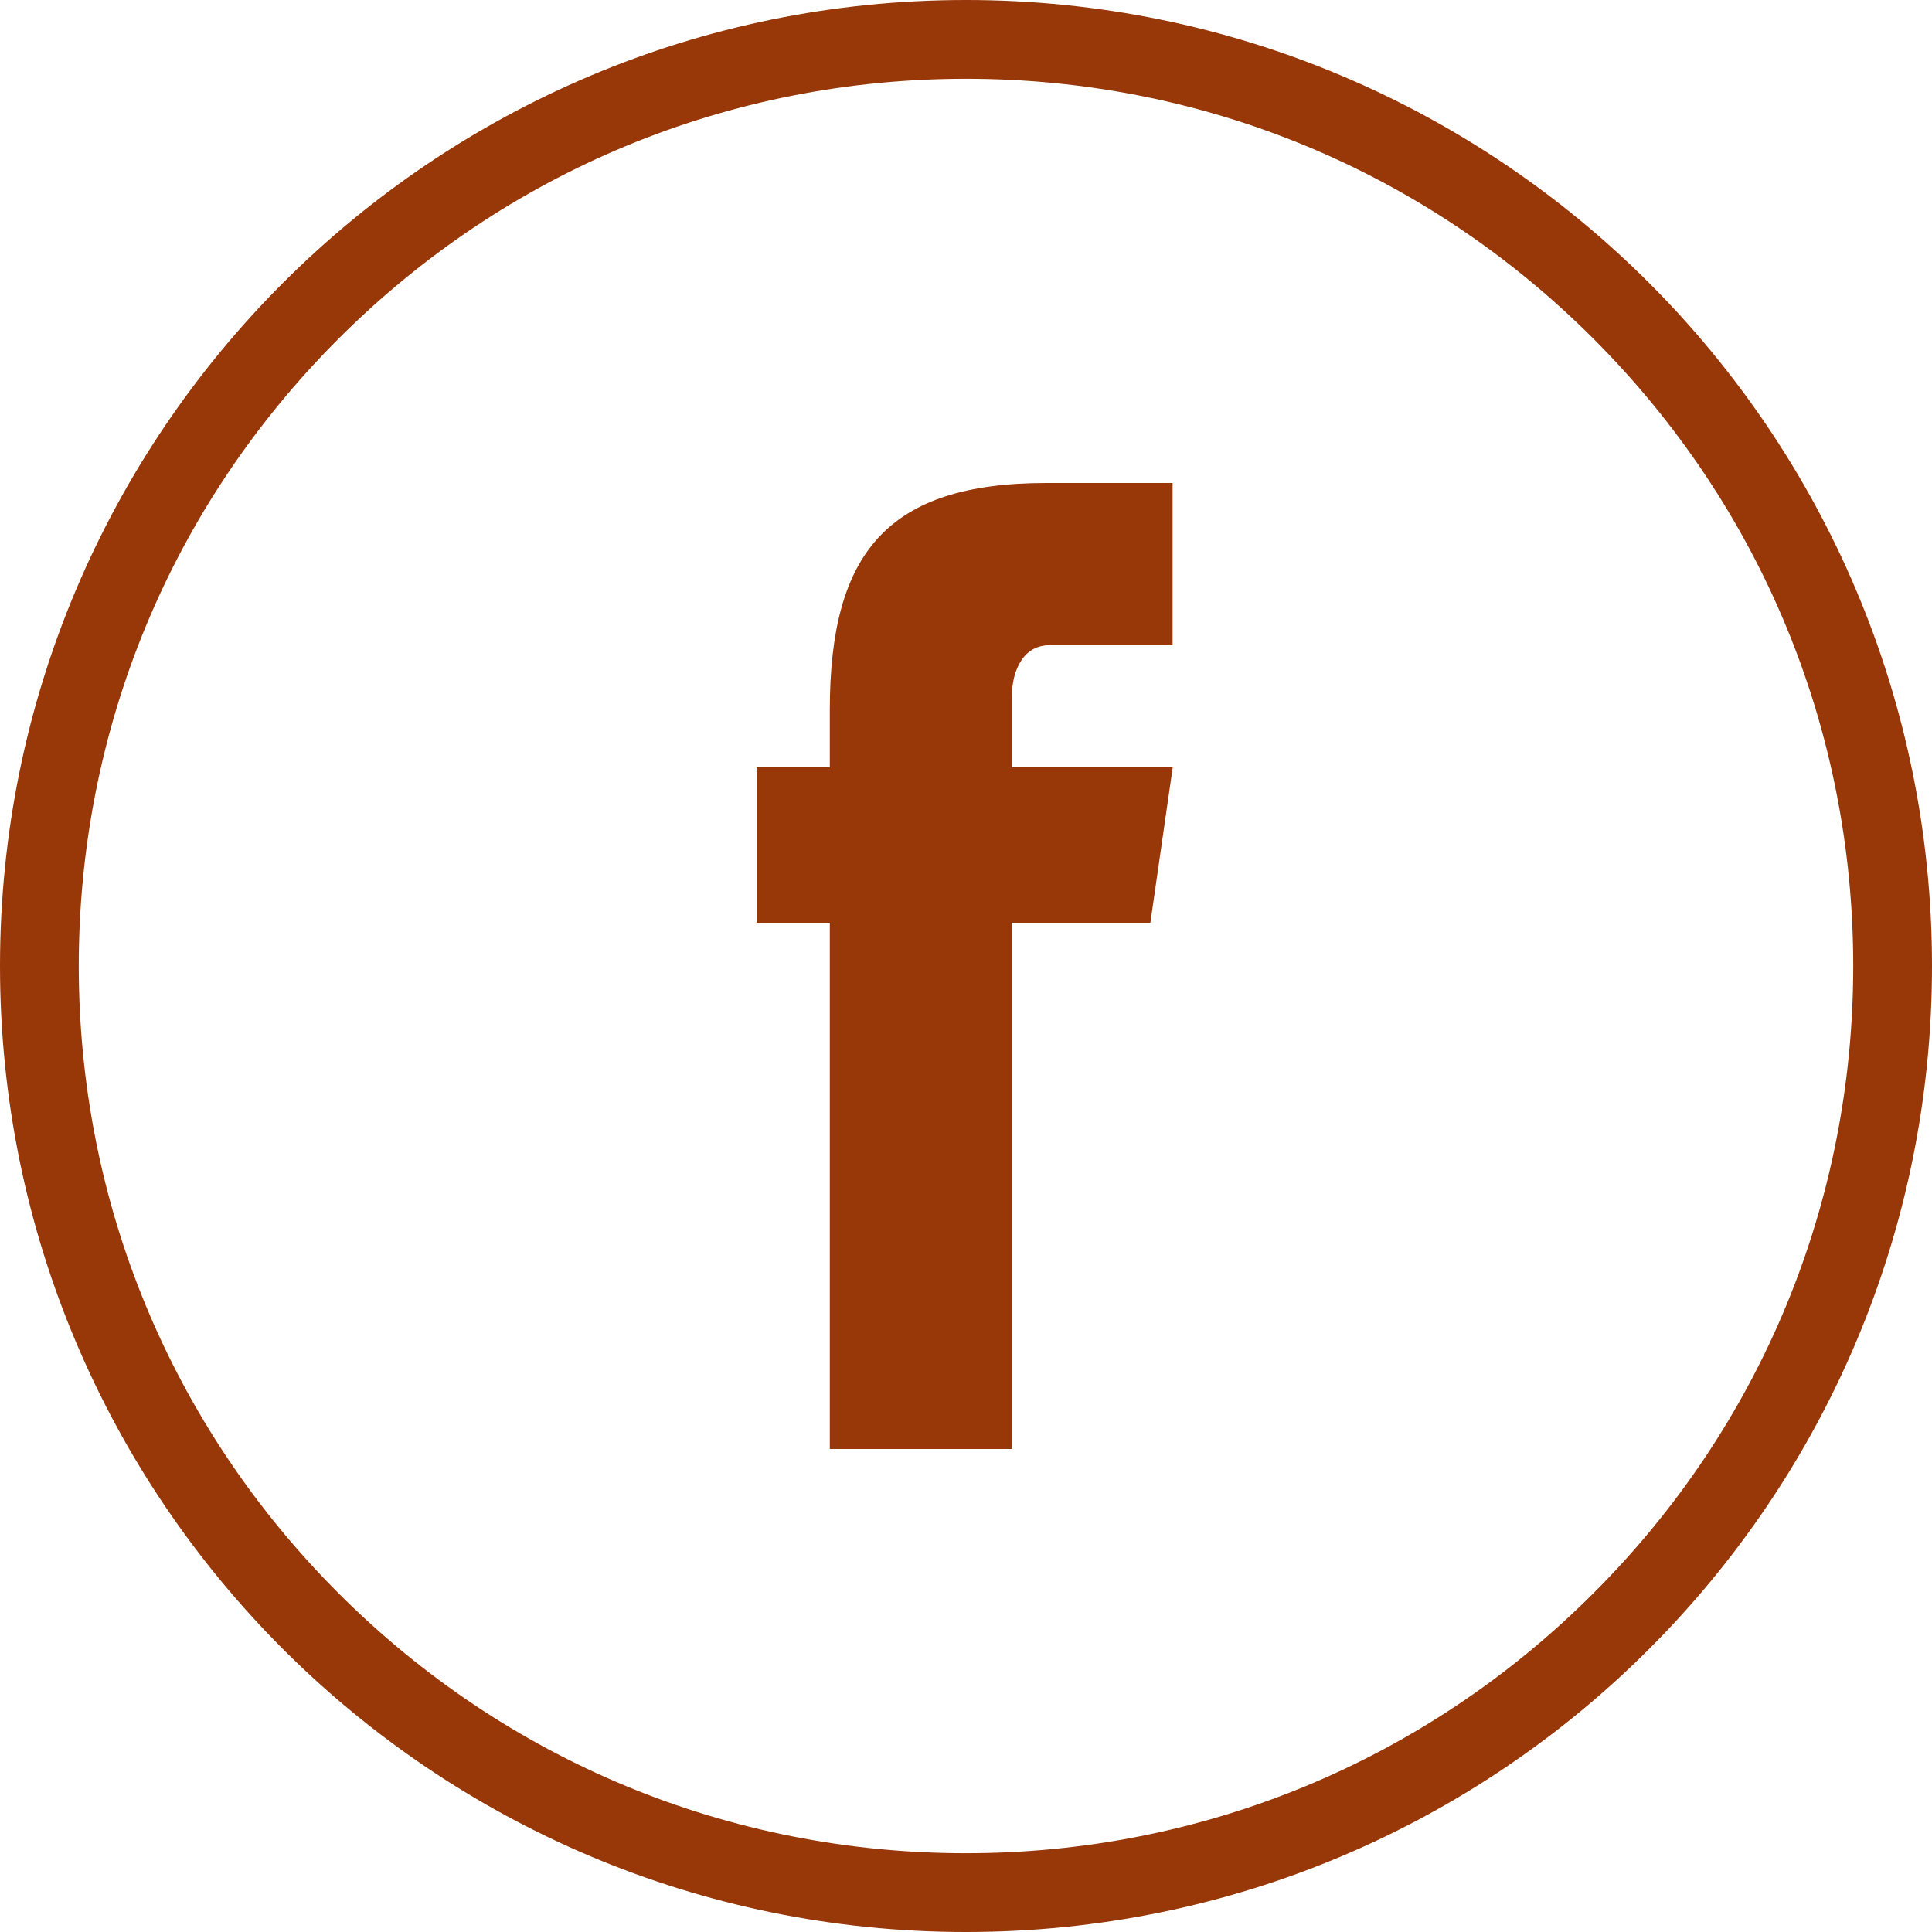
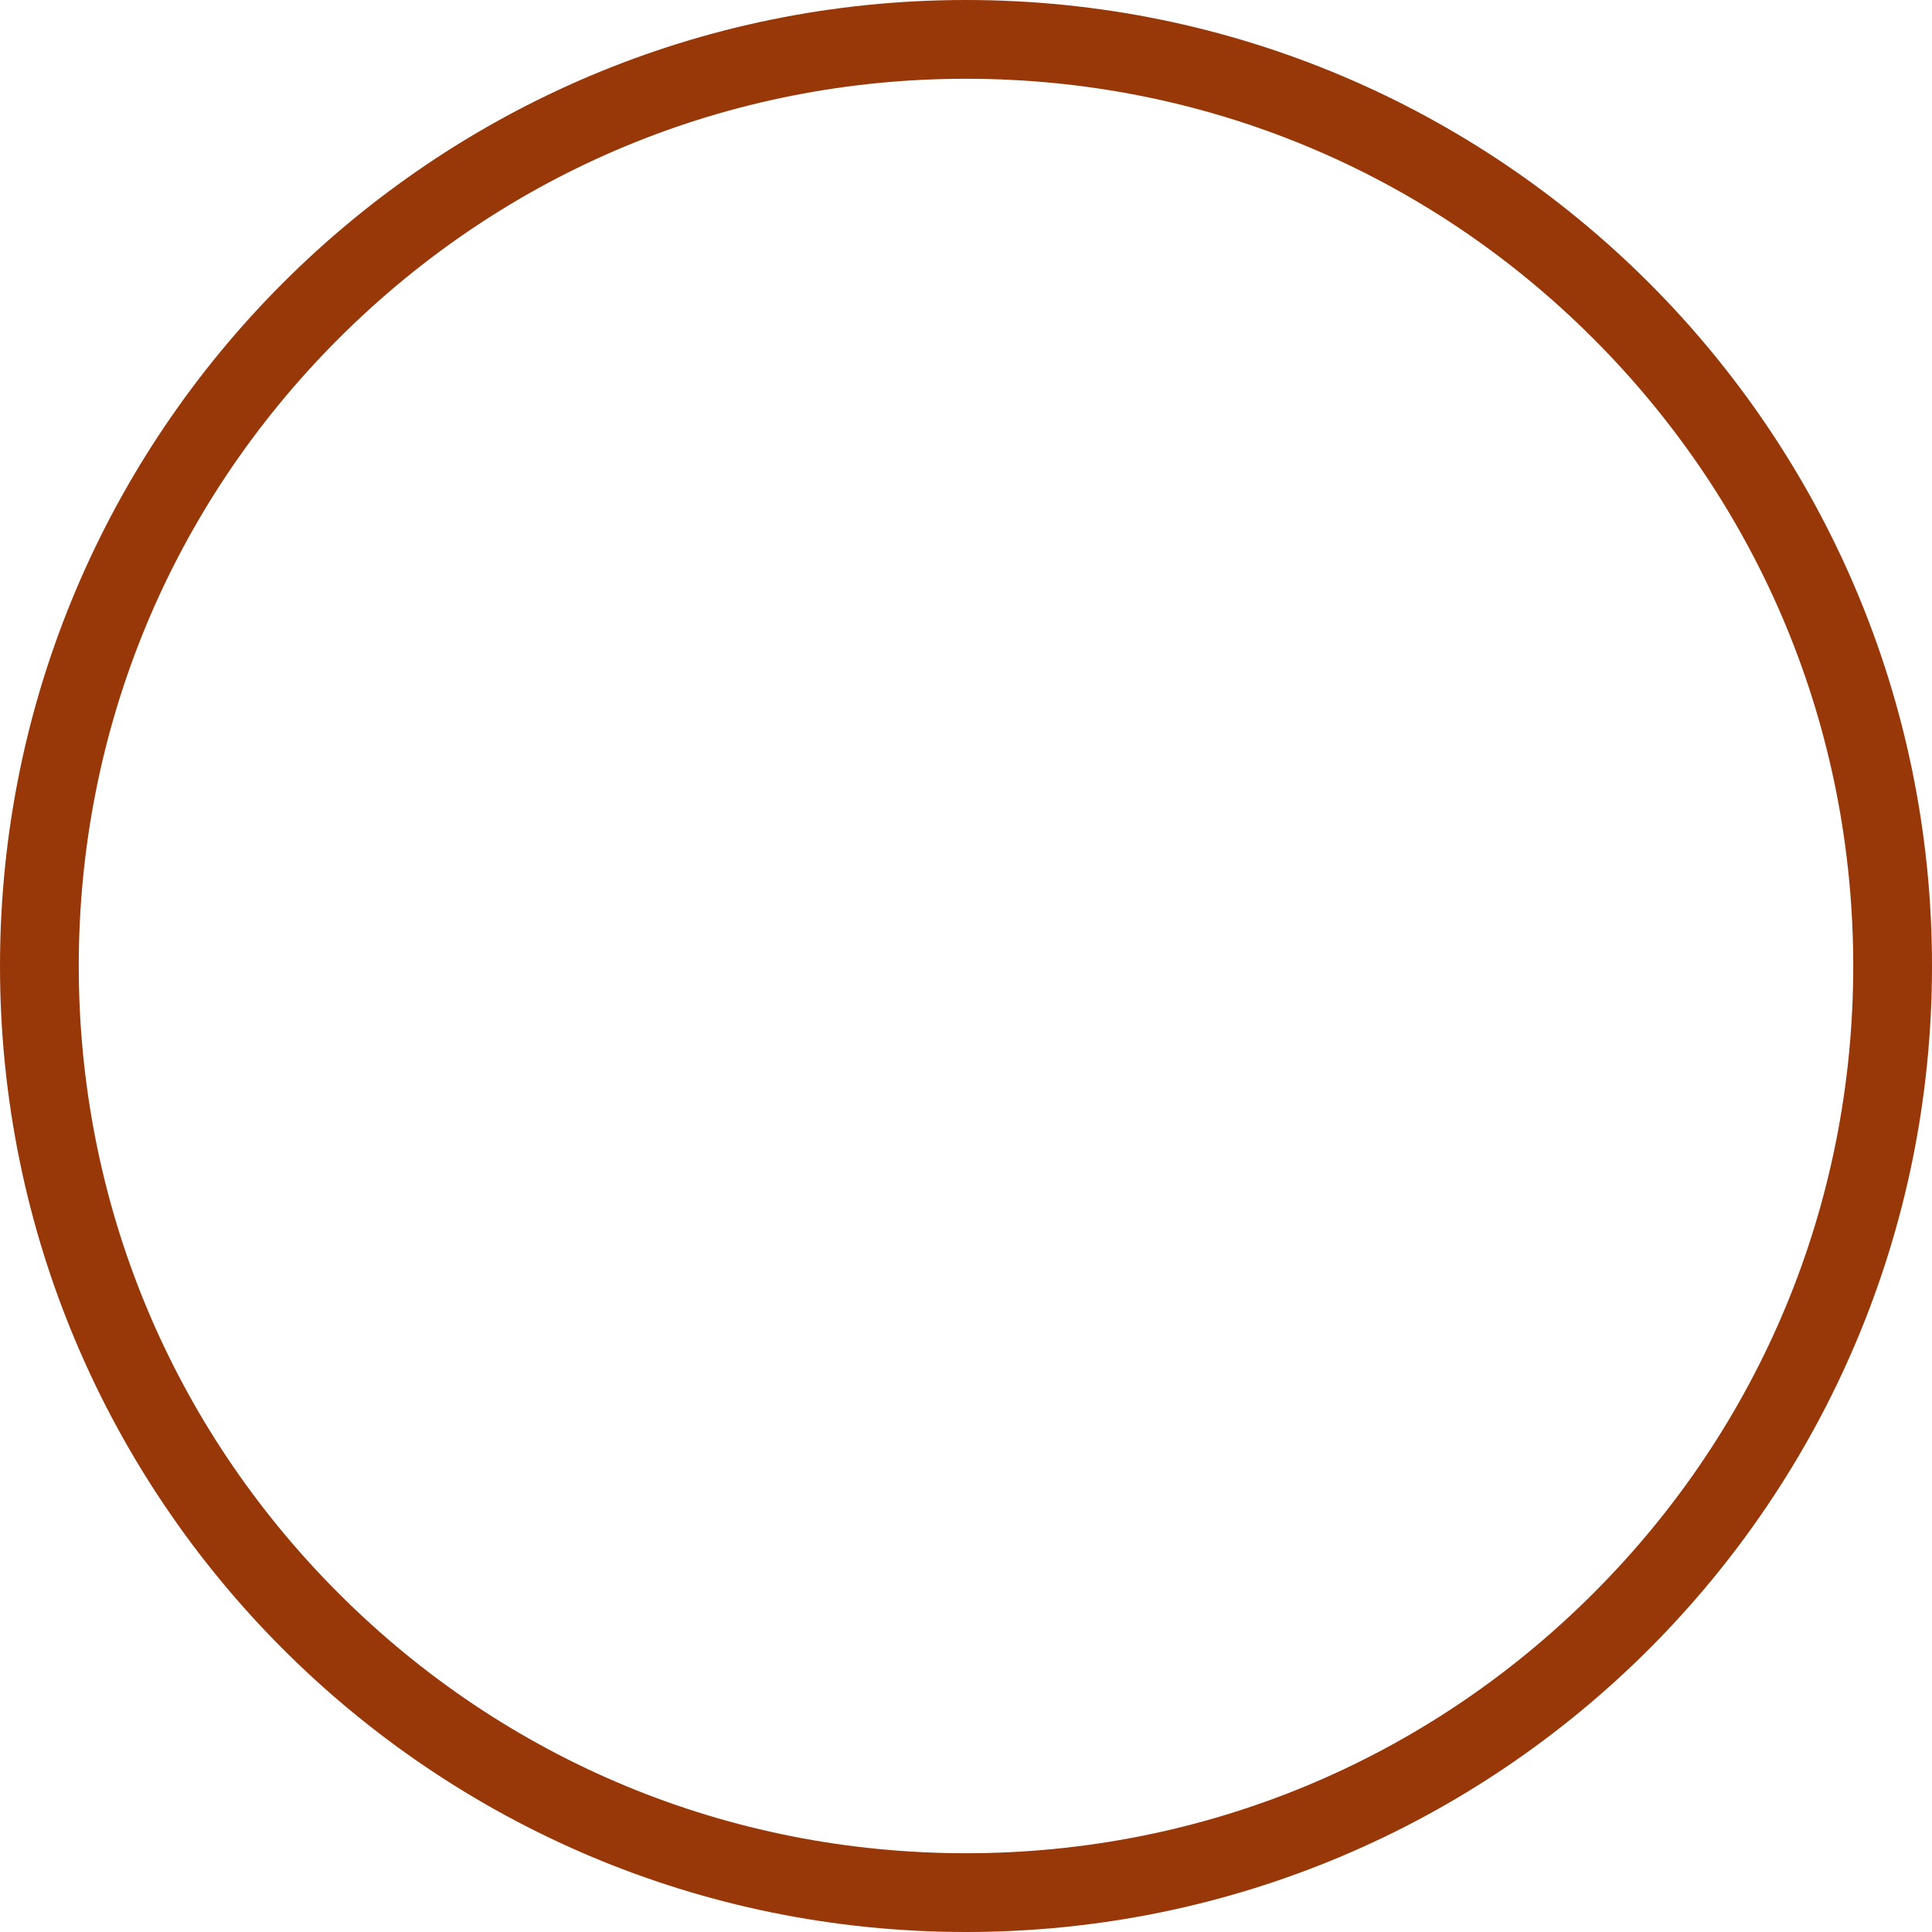
<svg xmlns="http://www.w3.org/2000/svg" width="30" height="30" viewBox="0 0 30 30" fill="none">
  <path d="M15 0C6.716 0 0 6.716 0 15C0 23.284 6.716 30 15 30C23.284 30 30 23.284 30 15C30 6.716 23.286 0 15 0ZM24.741 24.741C22.14 27.343 18.68 28.777 15 28.777C11.32 28.777 7.86 27.345 5.258 24.741C2.657 22.14 1.223 18.68 1.223 15C1.223 11.32 2.655 7.86 5.258 5.258C7.86 2.657 11.32 1.223 15 1.223C18.68 1.223 22.14 2.655 24.741 5.258C27.343 7.86 28.777 11.32 28.777 15C28.777 18.68 27.345 22.14 24.741 24.741Z" fill="#983809" />
-   <path d="M11.75 11.915H18.21L17.863 14.329H11.75V11.915ZM12.885 11.03C12.885 8.581 13.781 7.5 16.249 7.5H18.208V10.017H16.319C16.119 10.017 15.969 10.093 15.866 10.245C15.763 10.396 15.712 10.592 15.712 10.832V22.5H12.885V11.03Z" fill="#983809" />
</svg>